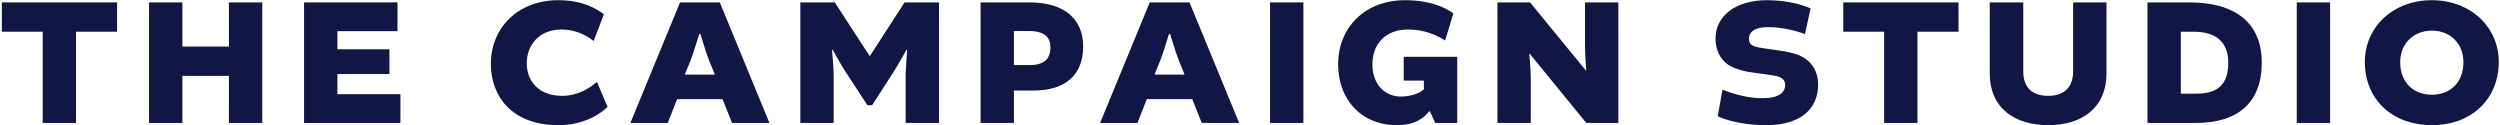
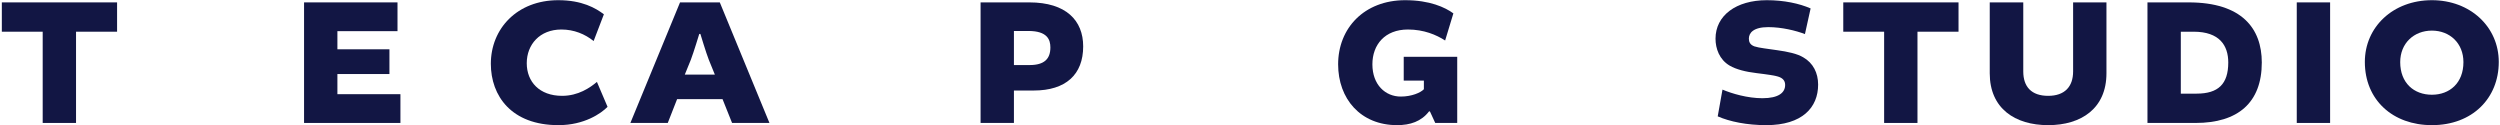
<svg xmlns="http://www.w3.org/2000/svg" width="1037" height="52" viewBox="0 0 1037 52" fill="none">
  <path d="M1008.75 0.08C1024.71 0.08 1036.49 11.176 1036.49 25.692C1036.49 40.74 1025.55 51.912 1008.75 51.912C992.566 51.912 980.938 41.5 980.938 25.692C980.938 11.176 992.642 0.08 1008.75 0.08ZM1008.75 12.696C1001.31 12.696 995.606 17.94 995.606 25.768C995.606 34.432 1001.31 39.296 1008.75 39.296C1016.13 39.296 1021.83 34.432 1021.83 25.768C1021.83 17.94 1016.2 12.696 1008.75 12.696Z" fill="#121644" />
  <path d="M952.697 0.992H966.529V51H952.697V0.992Z" fill="#121644" />
  <path d="M890.769 0.992H907.869C929.985 0.992 938.193 11.86 938.193 25.92C938.193 42.64 928.237 51 910.757 51H890.769V0.992ZM904.601 13.152V38.84H911.137C920.105 38.84 924.285 34.888 924.285 25.92C924.285 18.852 920.637 13.152 909.921 13.152H904.601Z" fill="#121644" />
  <path d="M859.925 0.992H873.757V30.404C873.757 44.996 863.269 51.912 849.589 51.912C835.833 51.912 825.345 44.996 825.345 30.404V0.992H839.253V29.644C839.253 35.952 842.597 39.752 849.589 39.752C856.429 39.752 859.925 35.952 859.925 29.644V0.992Z" fill="#121644" />
  <path d="M781.538 51V13.152H764.59V0.992H812.394V13.152H795.37V51H781.538Z" fill="#121644" />
  <path d="M732.65 51.912C724.67 51.912 717.526 50.468 712.51 48.264L714.486 37.168C718.438 38.84 724.898 40.74 731.054 40.74C737.818 40.74 740.478 38.384 740.478 35.268C740.478 33.748 739.794 32.684 738.198 32C736.602 31.316 732.878 30.86 728.622 30.328C724.138 29.796 720.186 28.808 717.45 27.212C713.194 24.704 711.598 20.144 711.598 16.04C711.598 6.464 720.11 0.08 732.878 0.08C739.946 0.08 746.406 1.448 751.042 3.5L748.686 14.14C744.962 12.696 739.034 11.252 733.486 11.252C727.254 11.252 725.43 13.684 725.43 16.04C725.43 17.332 725.886 18.548 727.71 19.232C729.762 19.916 733.334 20.22 737.21 20.828C741.542 21.436 745.494 22.272 748.002 23.792C752.106 26.148 754.158 30.252 754.158 35.116C754.158 44.54 747.622 51.912 732.65 51.912Z" fill="#121644" />
-   <path d="M657.46 19.688V0.992H671.292V51H657.992L634.508 22.272L634.356 22.348C634.356 22.348 634.964 29.036 634.964 32.532V51H621.132V0.992H634.66L657.84 29.264H657.992C657.992 29.264 657.46 22.576 657.46 19.688Z" fill="#121644" />
  <path d="M584.012 12.24C574.436 12.24 569.268 18.548 569.268 26.68C569.268 35.192 574.664 40.056 581.048 40.056C585.532 40.056 589.256 38.46 590.624 37.016V33.444H582.264V23.564H604.456V51H595.336L593.132 46.212H592.752C589.56 50.392 584.924 51.912 579.528 51.912C564.328 51.912 555.056 40.968 555.056 26.68C555.056 11.632 565.924 0.08 582.872 0.08C593.056 0.08 599.44 3.044 602.86 5.552L599.44 16.8C595.792 14.444 590.624 12.24 584.012 12.24Z" fill="#121644" />
-   <path d="M526.815 0.992H540.647V51H526.815V0.992Z" fill="#121644" />
-   <path d="M476.918 0.992H493.41L514.006 51H498.502L494.55 41.12H475.702L471.826 51H456.322L476.918 0.992ZM481.402 24.78L478.894 30.936H491.358L488.85 24.78C487.71 21.892 485.354 14.064 485.354 14.064H484.898C484.898 14.064 482.542 21.816 481.402 24.78Z" fill="#121644" />
  <path d="M406.744 0.992H426.96C442.236 0.992 449.304 8.516 449.304 19.232C449.304 30.936 442.084 37.548 428.784 37.548H420.576V51H406.744V0.992ZM420.576 26.984H427.112C433.192 26.984 435.7 24.4 435.7 19.688C435.7 16.42 434.408 12.848 426.58 12.848H420.576V26.984Z" fill="#121644" />
-   <path d="M359.792 43.628L350.444 29.34C349.152 27.364 345.352 20.6 345.352 20.6L345.124 20.676C345.124 20.676 345.808 28.504 345.808 31.088V51H331.976V0.992H346.264L360.704 23.184H360.856L375.22 0.992H389.508V51H375.676V31.088C375.676 28.504 376.284 20.676 376.284 20.676L376.056 20.6C376.056 20.6 372.256 27.364 370.964 29.34L361.768 43.628H359.792Z" fill="#121644" />
  <path d="M282.079 0.992H298.571L319.167 51H303.663L299.711 41.12H280.863L276.987 51H261.483L282.079 0.992ZM286.563 24.78L284.055 30.936H296.519L294.011 24.78C292.871 21.892 290.515 14.064 290.515 14.064H290.059C290.059 14.064 287.703 21.816 286.563 24.78Z" fill="#121644" />
  <path d="M231.644 51.912C212.112 51.912 203.6 39.752 203.6 26.452C203.6 11.936 214.468 0.08 231.568 0.08C241.448 0.08 247.072 3.348 250.492 5.932L246.236 17.028C242.664 14.14 238.104 12.24 232.86 12.24C223.892 12.24 218.496 18.472 218.496 26.224C218.496 33.9 223.74 39.752 233.164 39.752C239.852 39.752 244.716 36.408 247.604 33.976L252.012 44.312C249.352 47.048 242.36 51.912 231.644 51.912Z" fill="#121644" />
  <path d="M161.539 30.708H139.955V39.068H166.099V51H126.123V0.992H164.883V12.924H139.955V20.448H161.539V30.708Z" fill="#121644" />
-   <path d="M61.819 0.992H75.651V19.308H94.956V0.992H108.787V51H94.956V31.468H75.651V51H61.819V0.992Z" fill="#121644" />
  <path d="M17.708 51V13.152H0.76V0.992H48.564V13.152H31.54V51H17.708Z" fill="#121644" />
</svg>